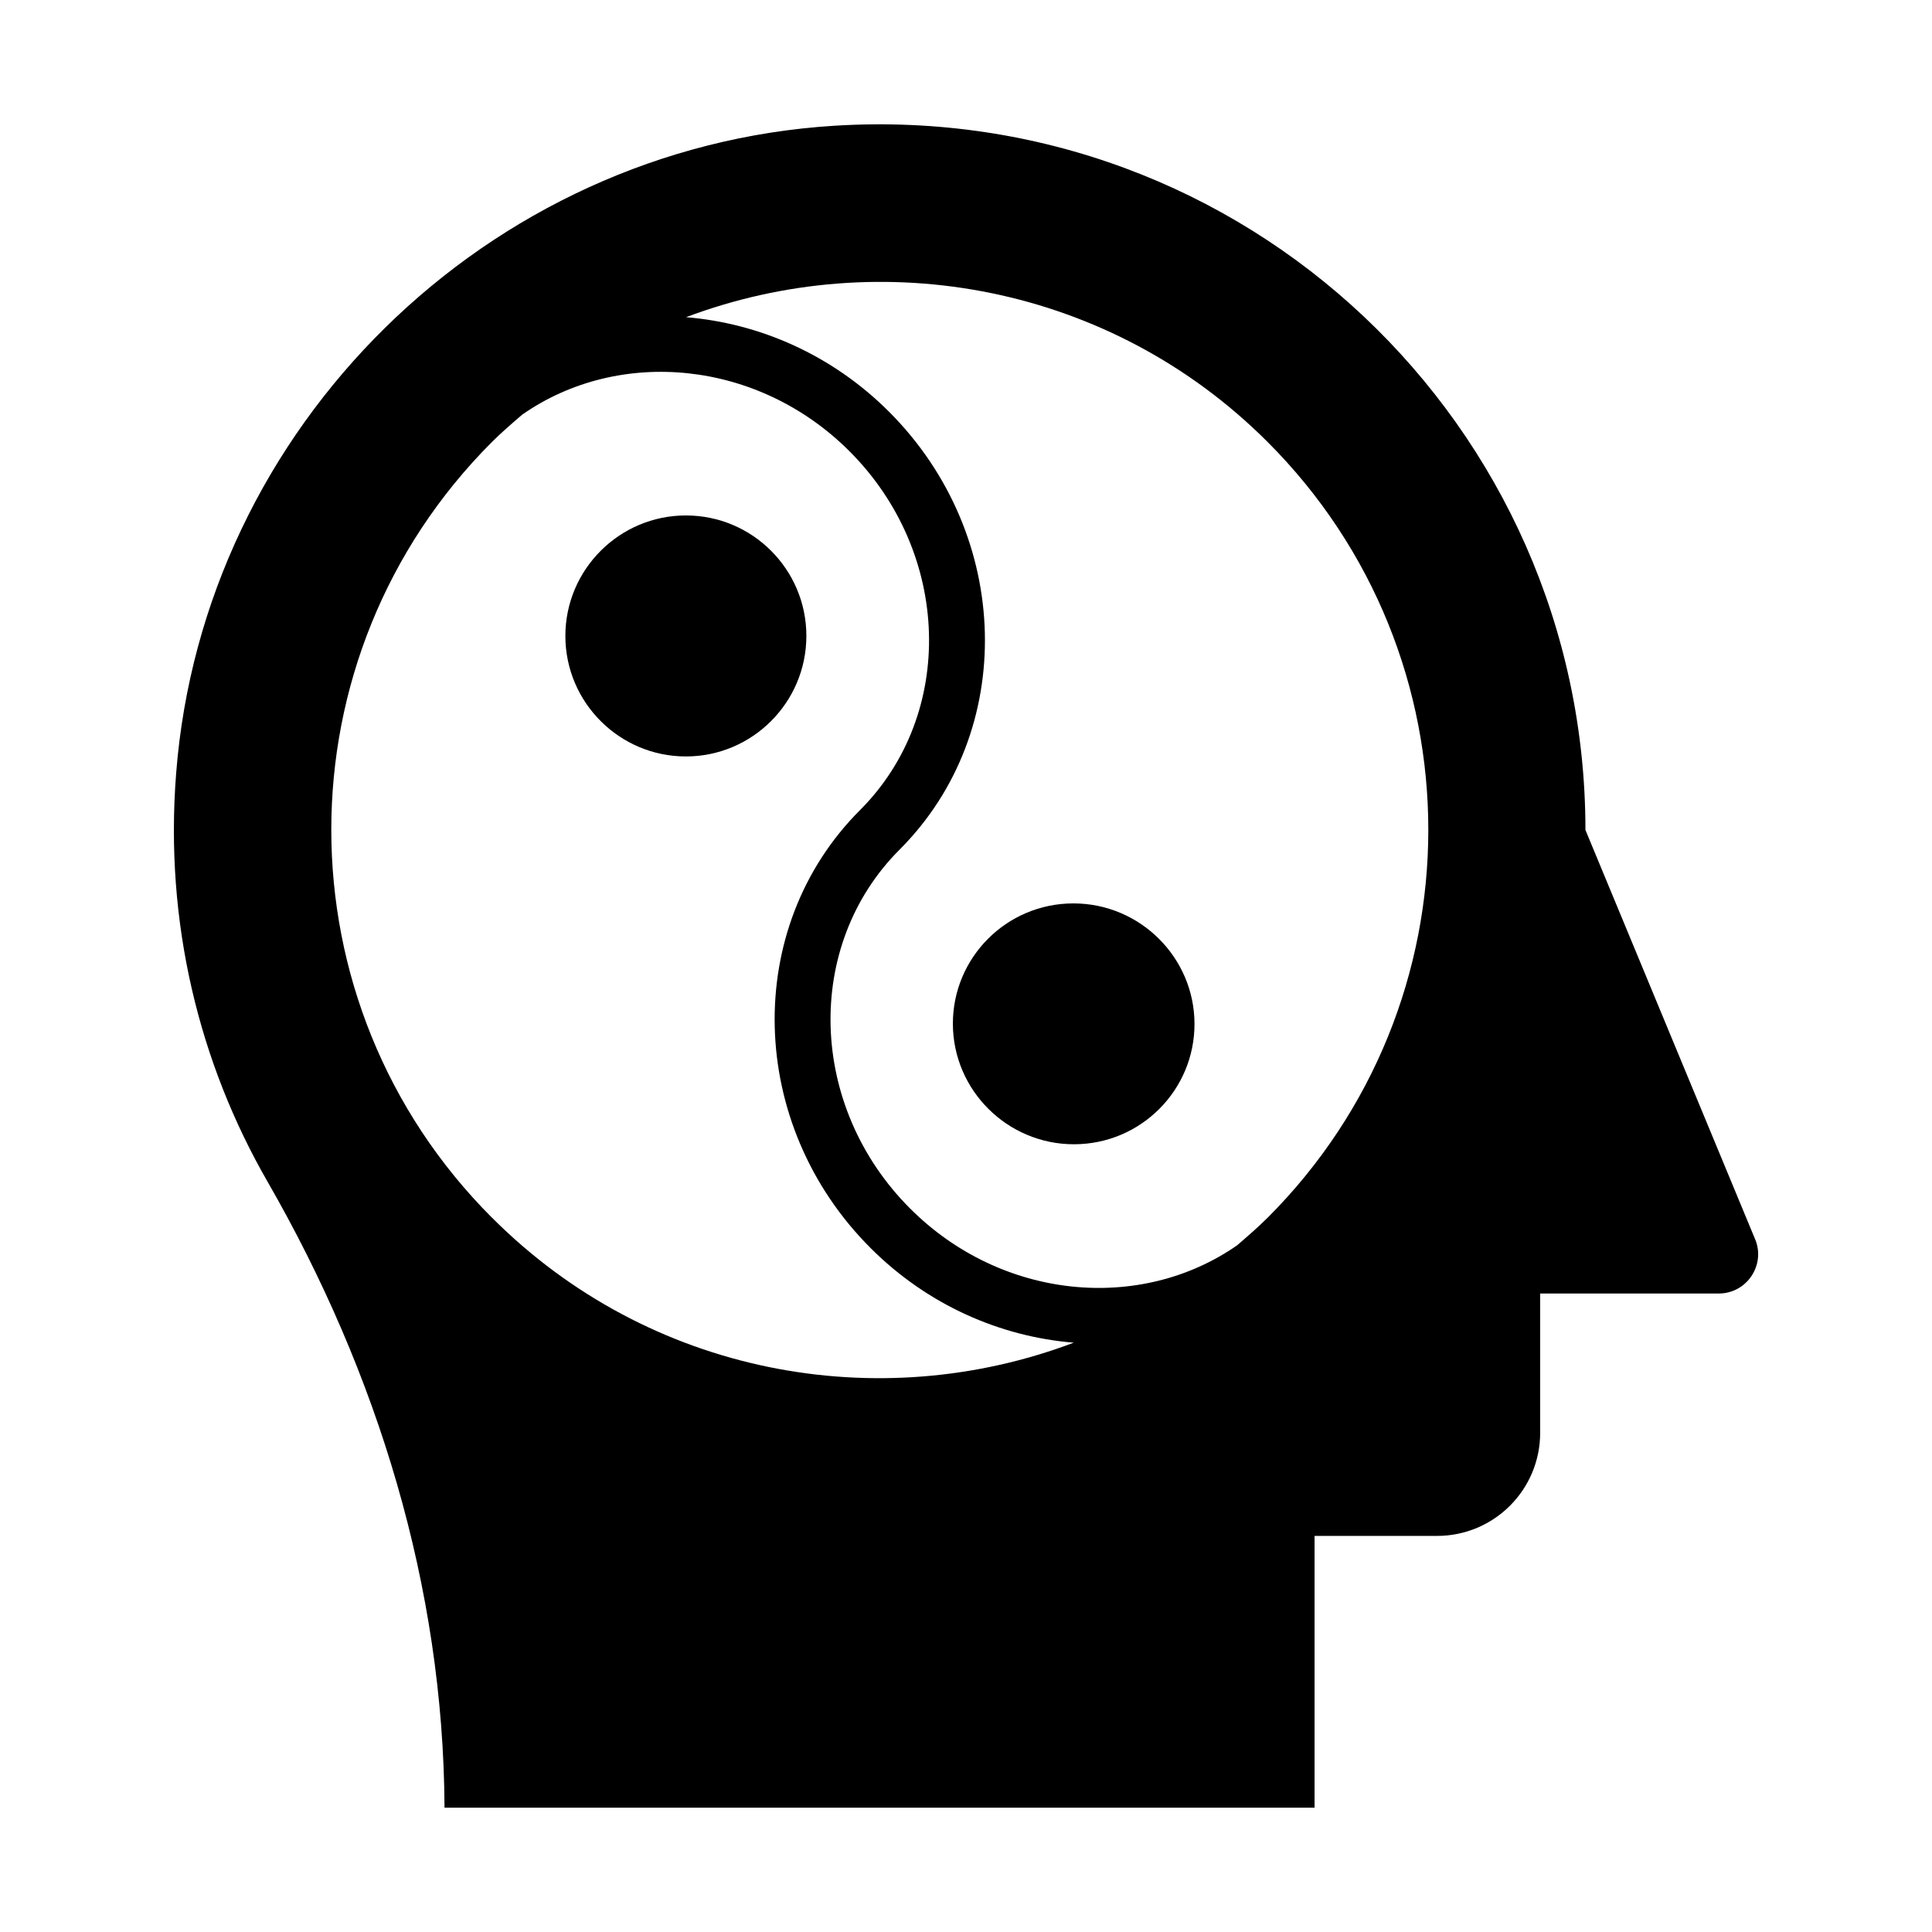
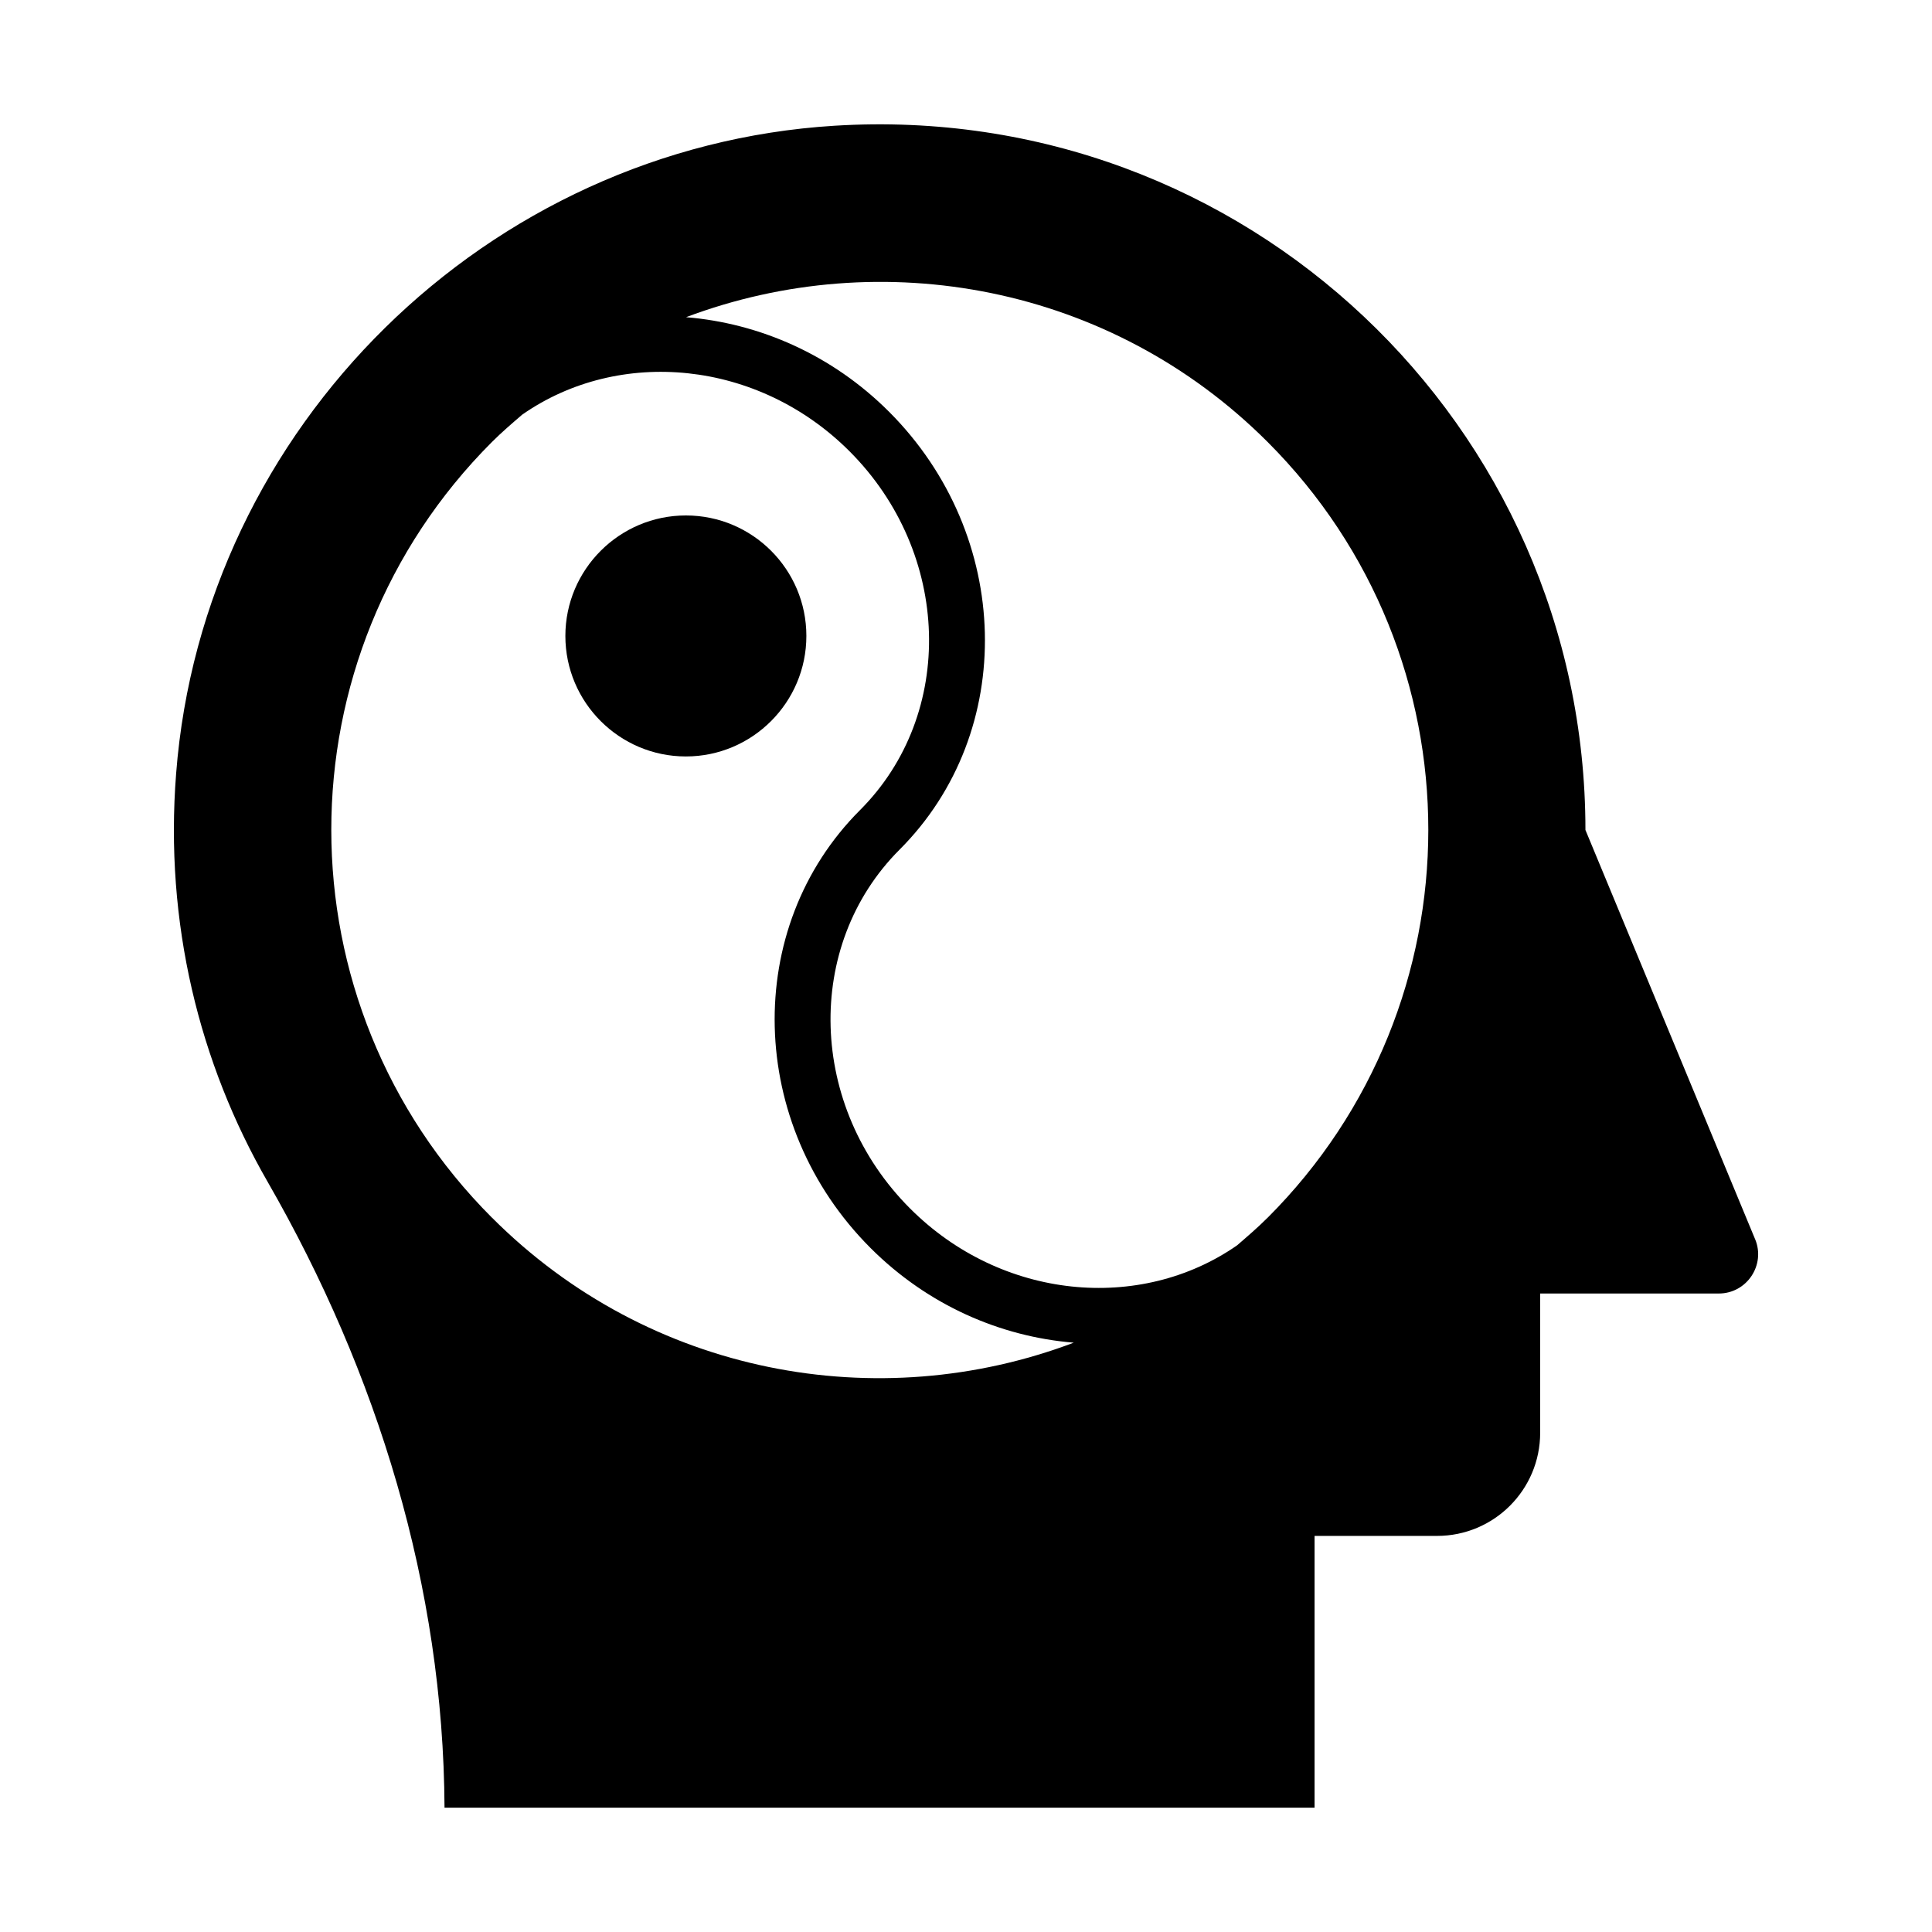
<svg xmlns="http://www.w3.org/2000/svg" fill="#000000" width="800px" height="800px" version="1.1" viewBox="144 144 512 512">
  <g>
    <path d="m325.77 280.6c-17.605 0-31.938 14.324-31.941 31.93 0 17.609 14.324 31.938 31.938 31.938 17.605 0 31.93-14.324 31.93-31.938 0.008-17.59-14.27-31.93-31.926-31.93z" />
-     <path d="m428.46 383.41c-17.824 0.016-31.988 14.469-31.938 31.945 0.055 17.582 14.441 31.887 32.078 31.887h0.023c17.746-0.016 31.98-14.395 31.93-31.949-0.051-17.578-14.449-31.883-32.094-31.883z" />
    <path d="m609.13 472.42-44.973-108.47c0-107.21-90.242-193.38-199-186.63-92.02 5.707-167.37 79.797-174.48 171.67-3.109 39.562 6.148 76.758 24.227 108.17 29.191 50.75 46.602 107.36 46.898 165.89h230.57v-72.016h32.449c15.113 0 27.34-12.227 27.34-27.34v-36.898h47.344c7.41 0 12.449-7.555 9.633-14.371zm-334.74-5.707c-56.754-56.754-56.828-148.77 0-205.6 2.57-2.57 5.289-4.891 8-7.227 25.703-17.941 62.516-14.523 86.734 9.699 26.984 26.988 28.234 69.656 2.789 95.102-31.223 31.227-29.973 83.293 2.793 116.05 15.145 15.148 34.418 23.504 53.848 25.086-51.789 19.582-112.47 8.629-154.16-33.117zm205.53 0c-2.598 2.602-5.348 4.957-8.086 7.32-25.699 17.871-62.457 14.438-86.648-9.766-26.988-26.988-28.238-69.648-2.793-95.102 31.227-31.227 29.977-83.285-2.789-116.05-15.129-15.133-34.379-23.457-53.793-25.055 51.785-19.492 112.49-8.559 154.11 33.059 56.832 56.828 56.758 148.85 0.004 205.6z" />
  </g>
</svg>